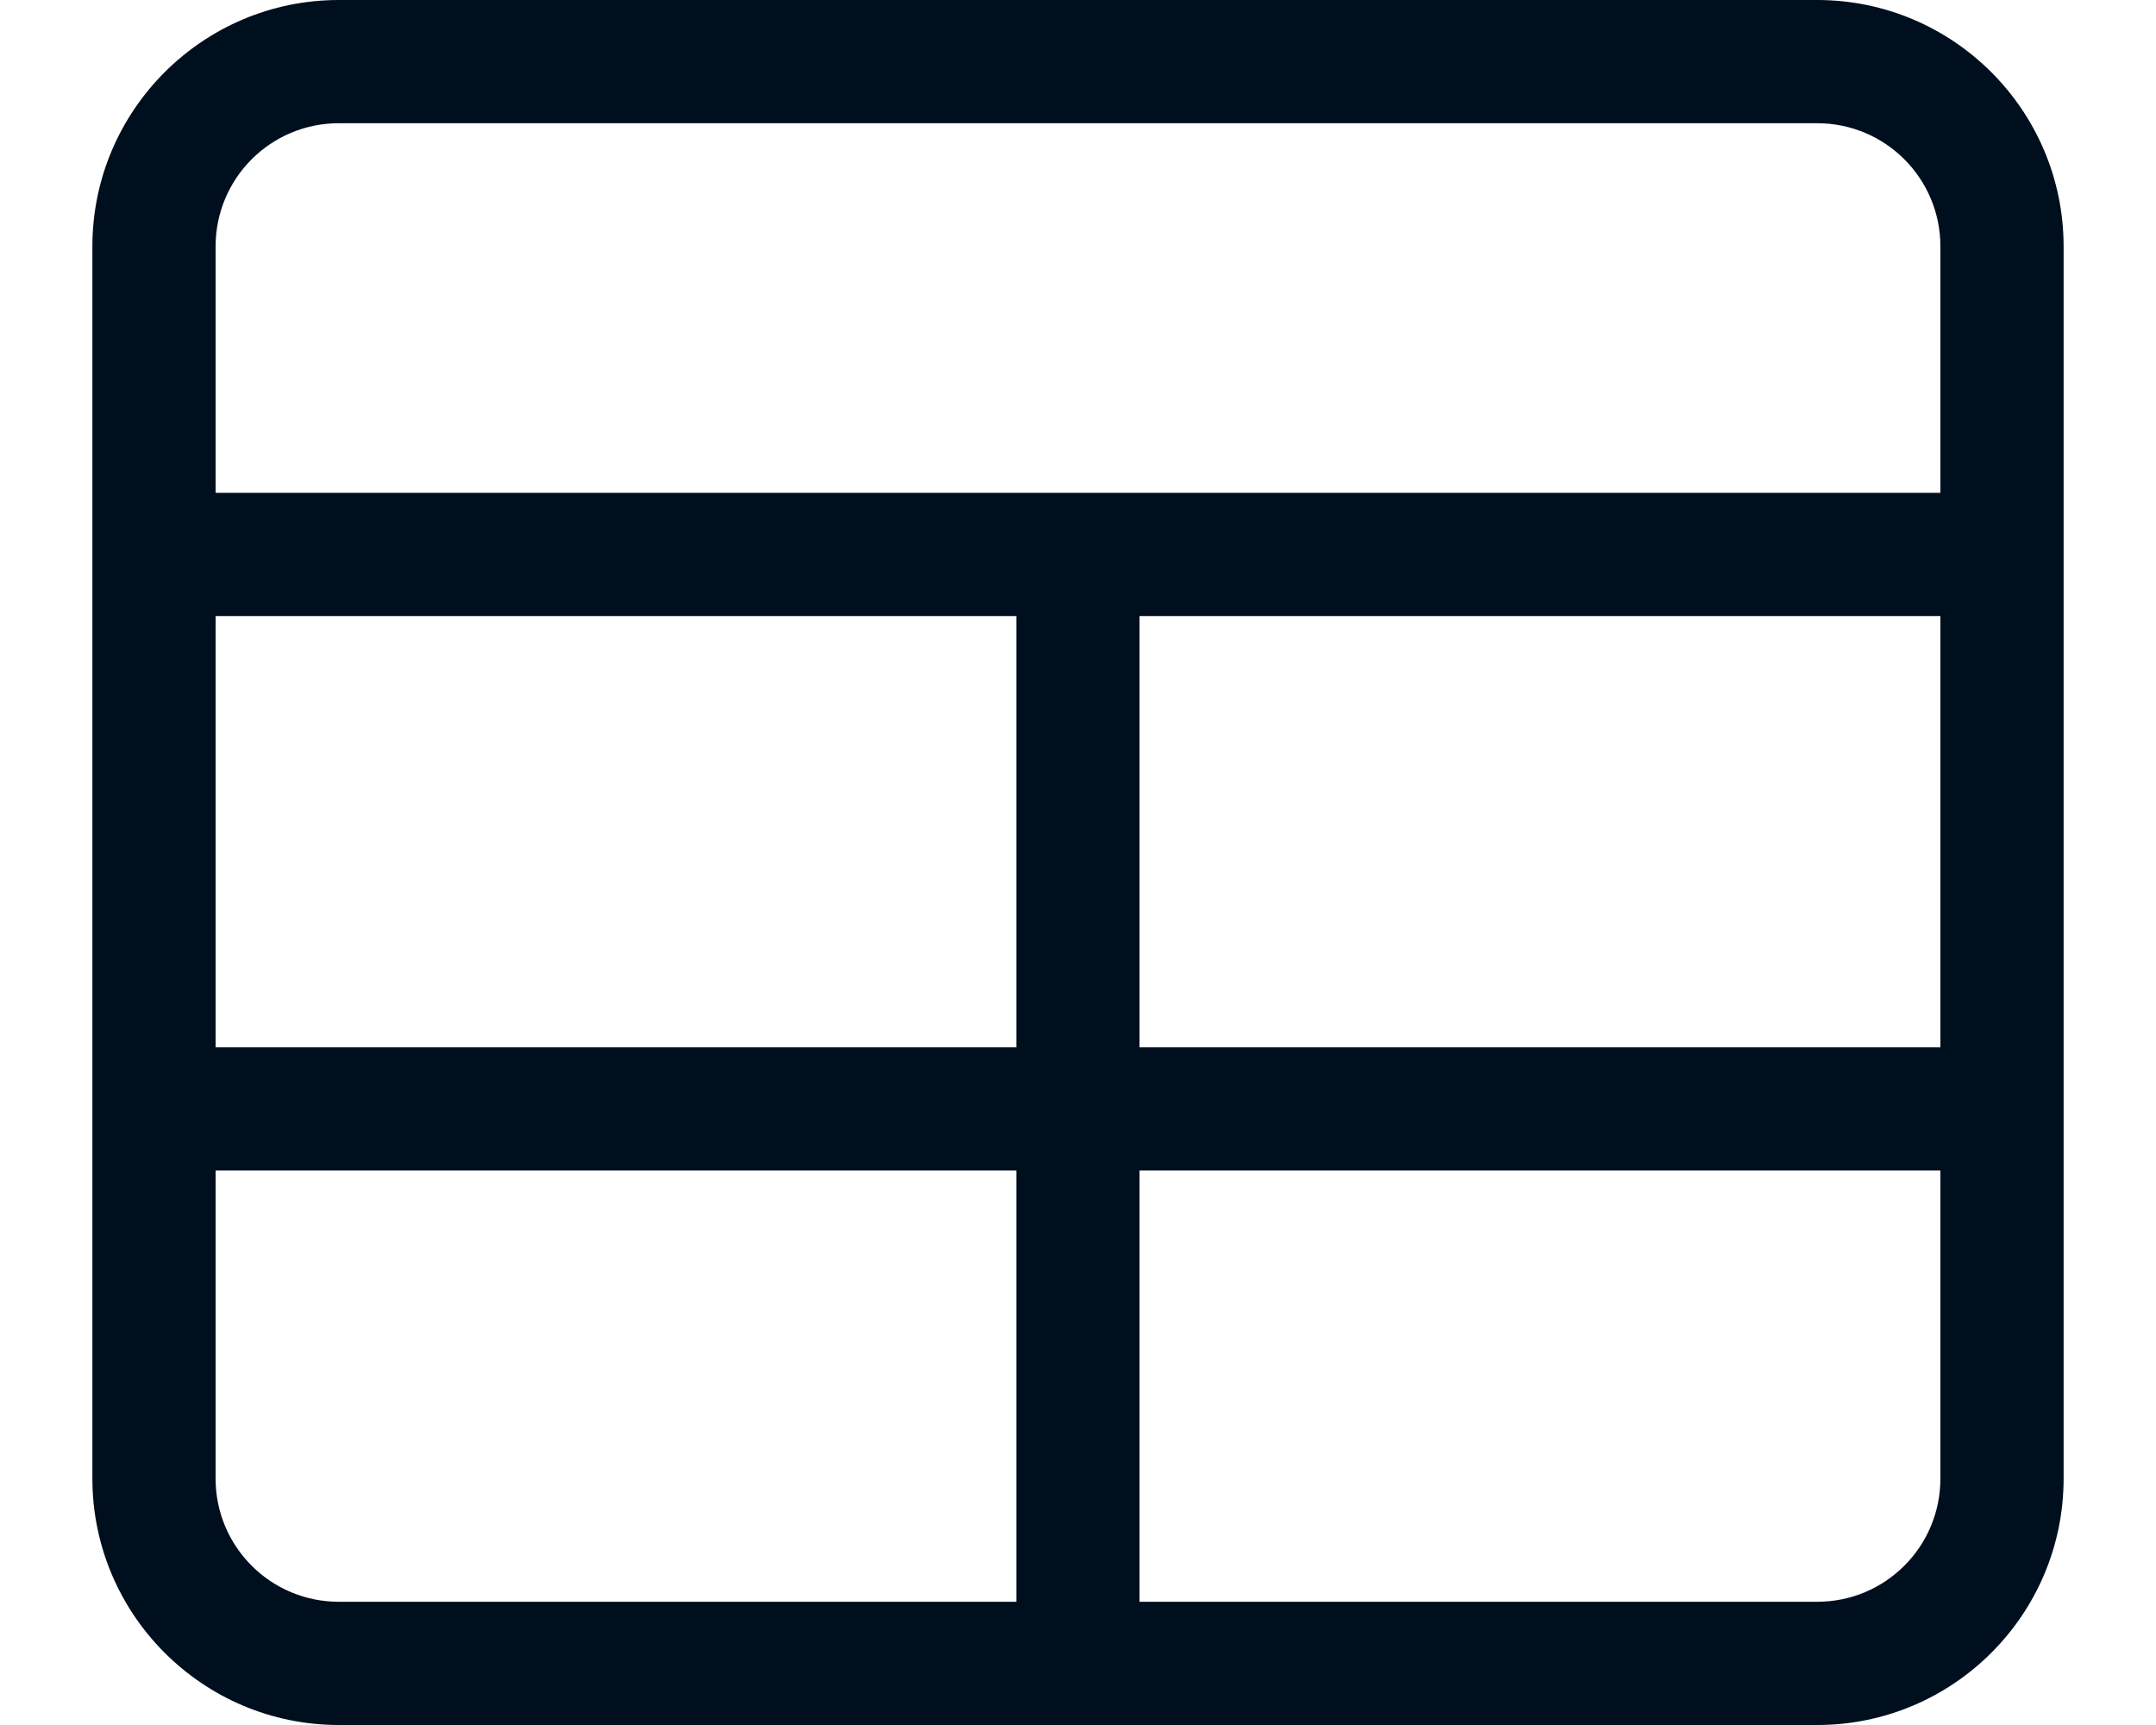
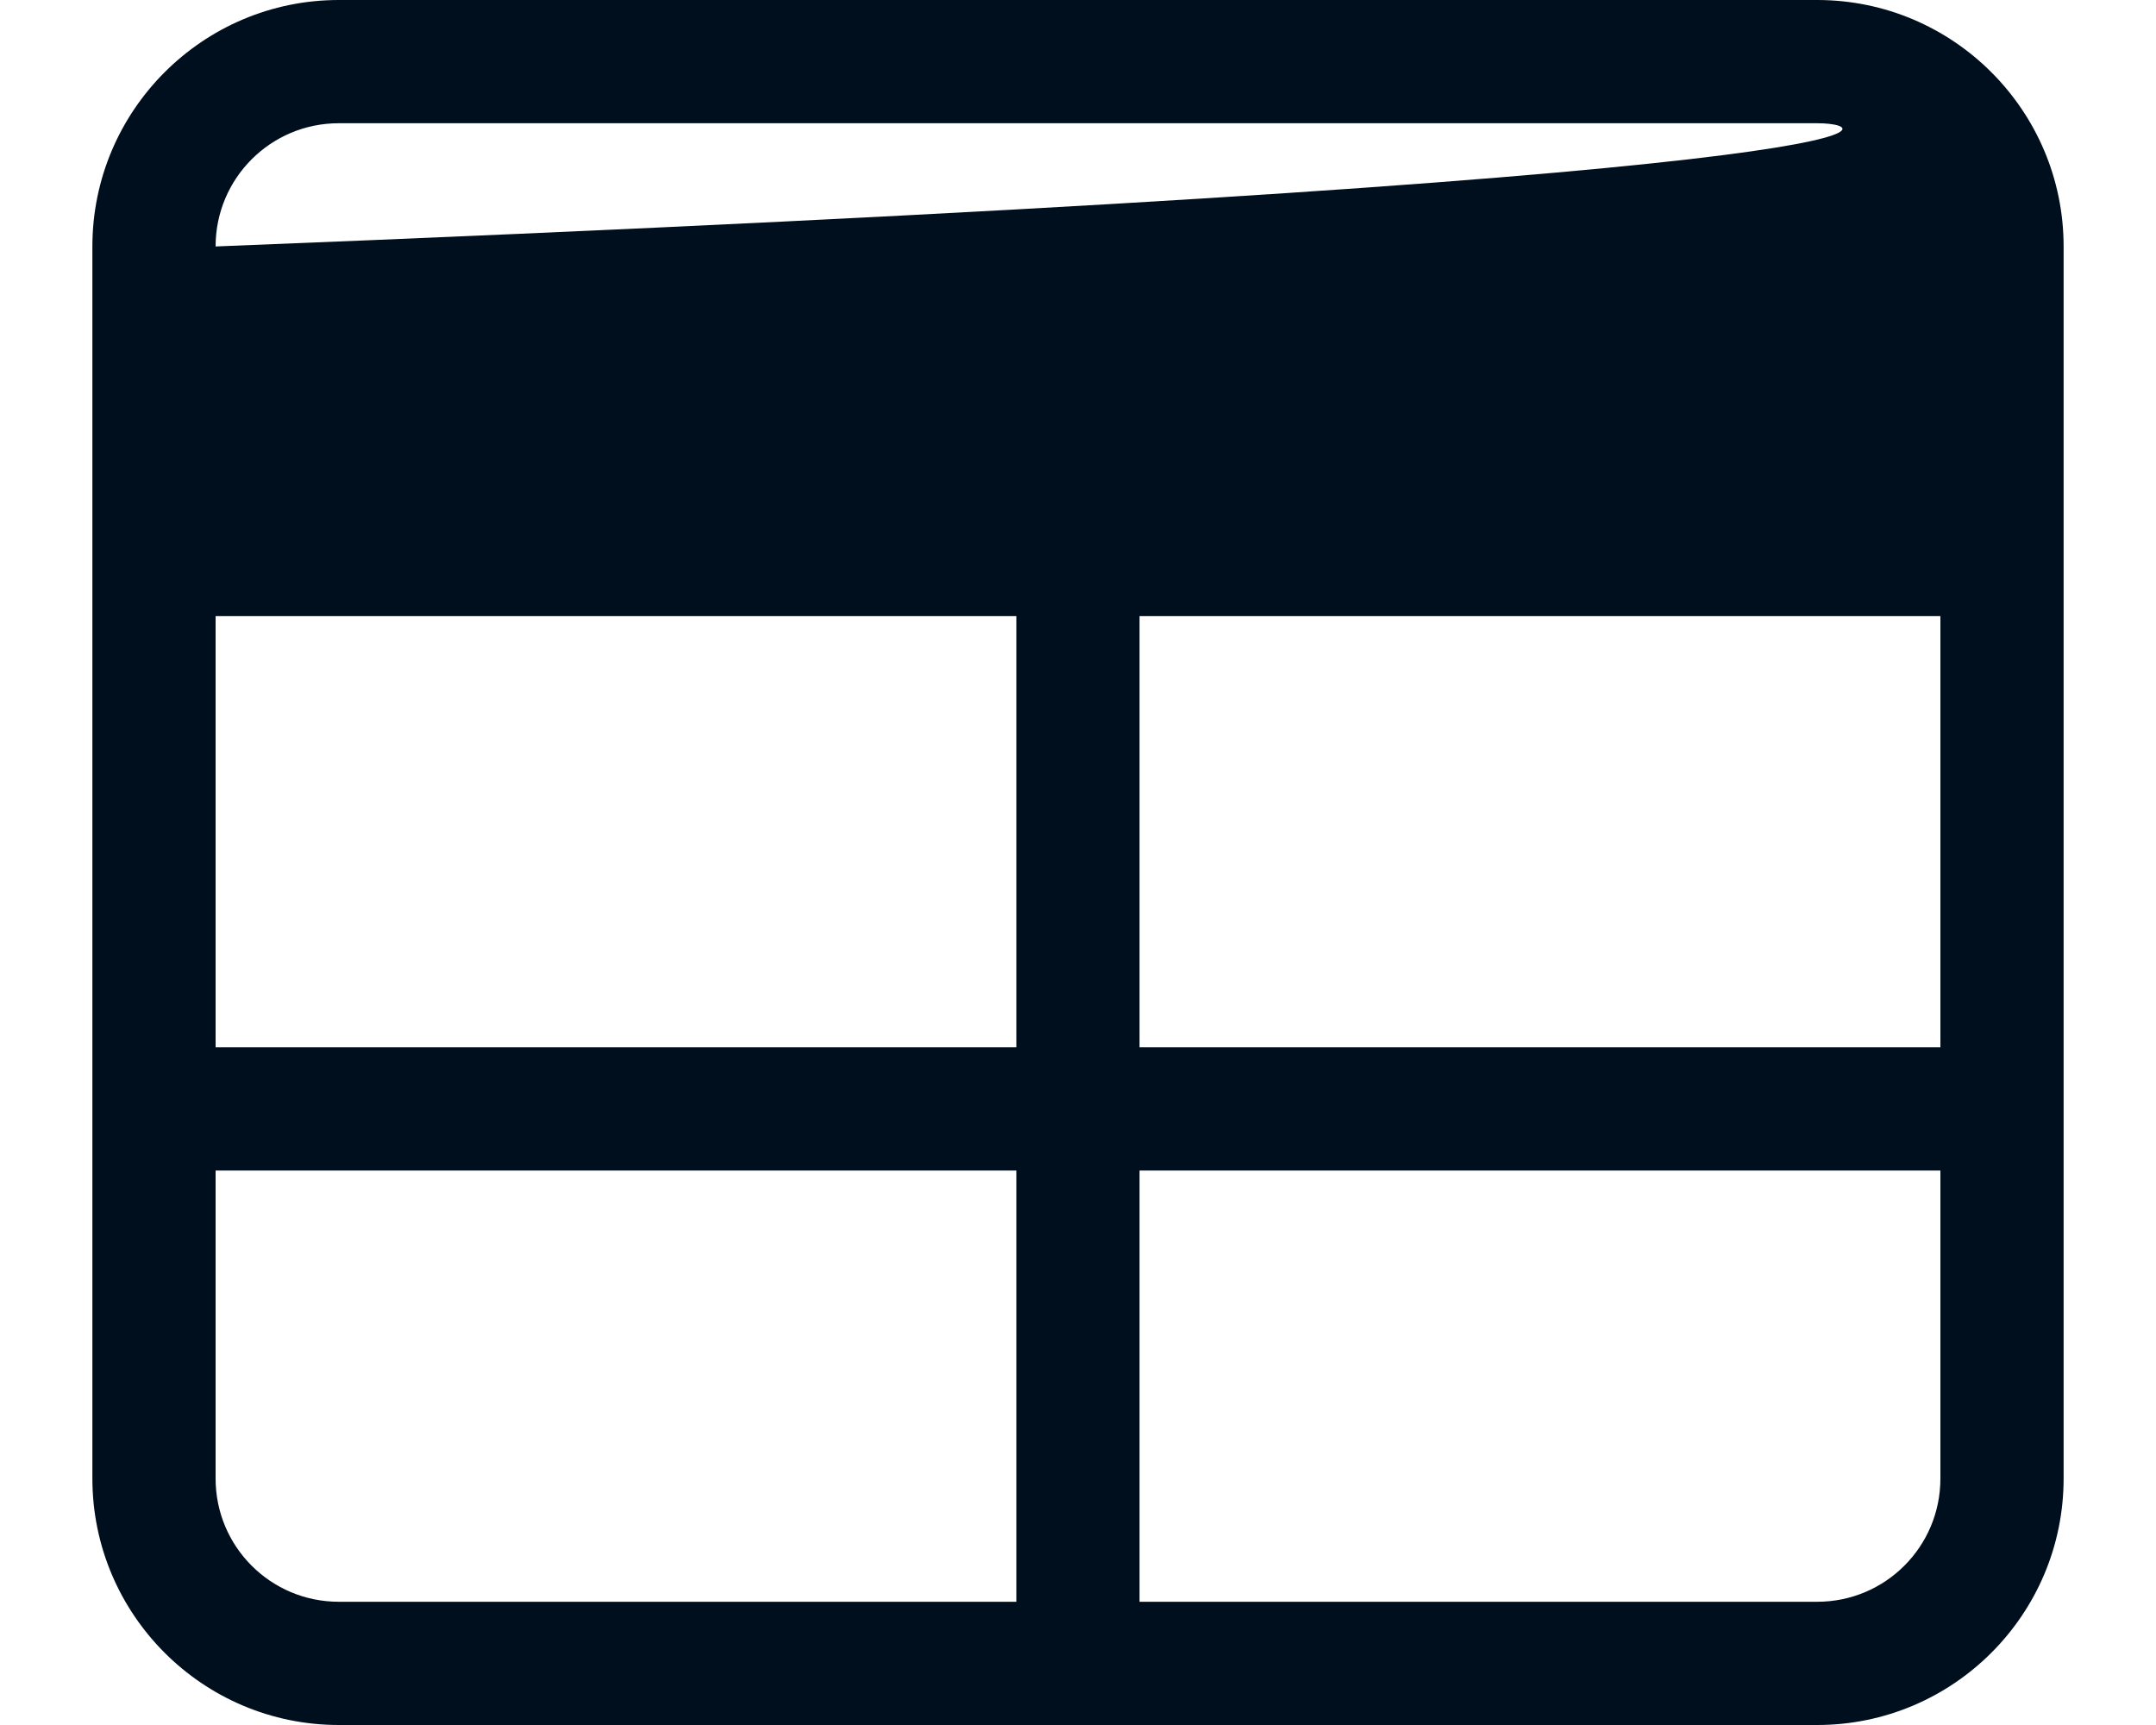
<svg xmlns="http://www.w3.org/2000/svg" width="20" height="16" viewBox="0 0 20 16" fill="none">
-   <path d="M3.143 1.143C2.511 1.143 2 1.654 2 2.286V4.571H18V2.286C18 1.654 17.489 1.143 16.857 1.143H3.143ZM2 5.714V9.714H9.428V5.714H2ZM10.571 5.714V9.714H18V5.714H10.571ZM9.428 10.857H2V13.714C2 14.346 2.511 14.857 3.143 14.857H9.428V10.857ZM10.571 14.857H16.857C17.489 14.857 18 14.346 18 13.714V10.857H10.571V14.857ZM0.857 2.286C0.857 1.025 1.882 0 3.143 0H16.857C18.118 0 19.143 1.025 19.143 2.286V13.714C19.143 14.975 18.118 16 16.857 16H3.143C1.882 16 0.857 14.975 0.857 13.714V2.286Z" fill="#000F1E" />
+   <path d="M3.143 1.143C2.511 1.143 2 1.654 2 2.286V4.571V2.286C18 1.654 17.489 1.143 16.857 1.143H3.143ZM2 5.714V9.714H9.428V5.714H2ZM10.571 5.714V9.714H18V5.714H10.571ZM9.428 10.857H2V13.714C2 14.346 2.511 14.857 3.143 14.857H9.428V10.857ZM10.571 14.857H16.857C17.489 14.857 18 14.346 18 13.714V10.857H10.571V14.857ZM0.857 2.286C0.857 1.025 1.882 0 3.143 0H16.857C18.118 0 19.143 1.025 19.143 2.286V13.714C19.143 14.975 18.118 16 16.857 16H3.143C1.882 16 0.857 14.975 0.857 13.714V2.286Z" fill="#000F1E" />
</svg>